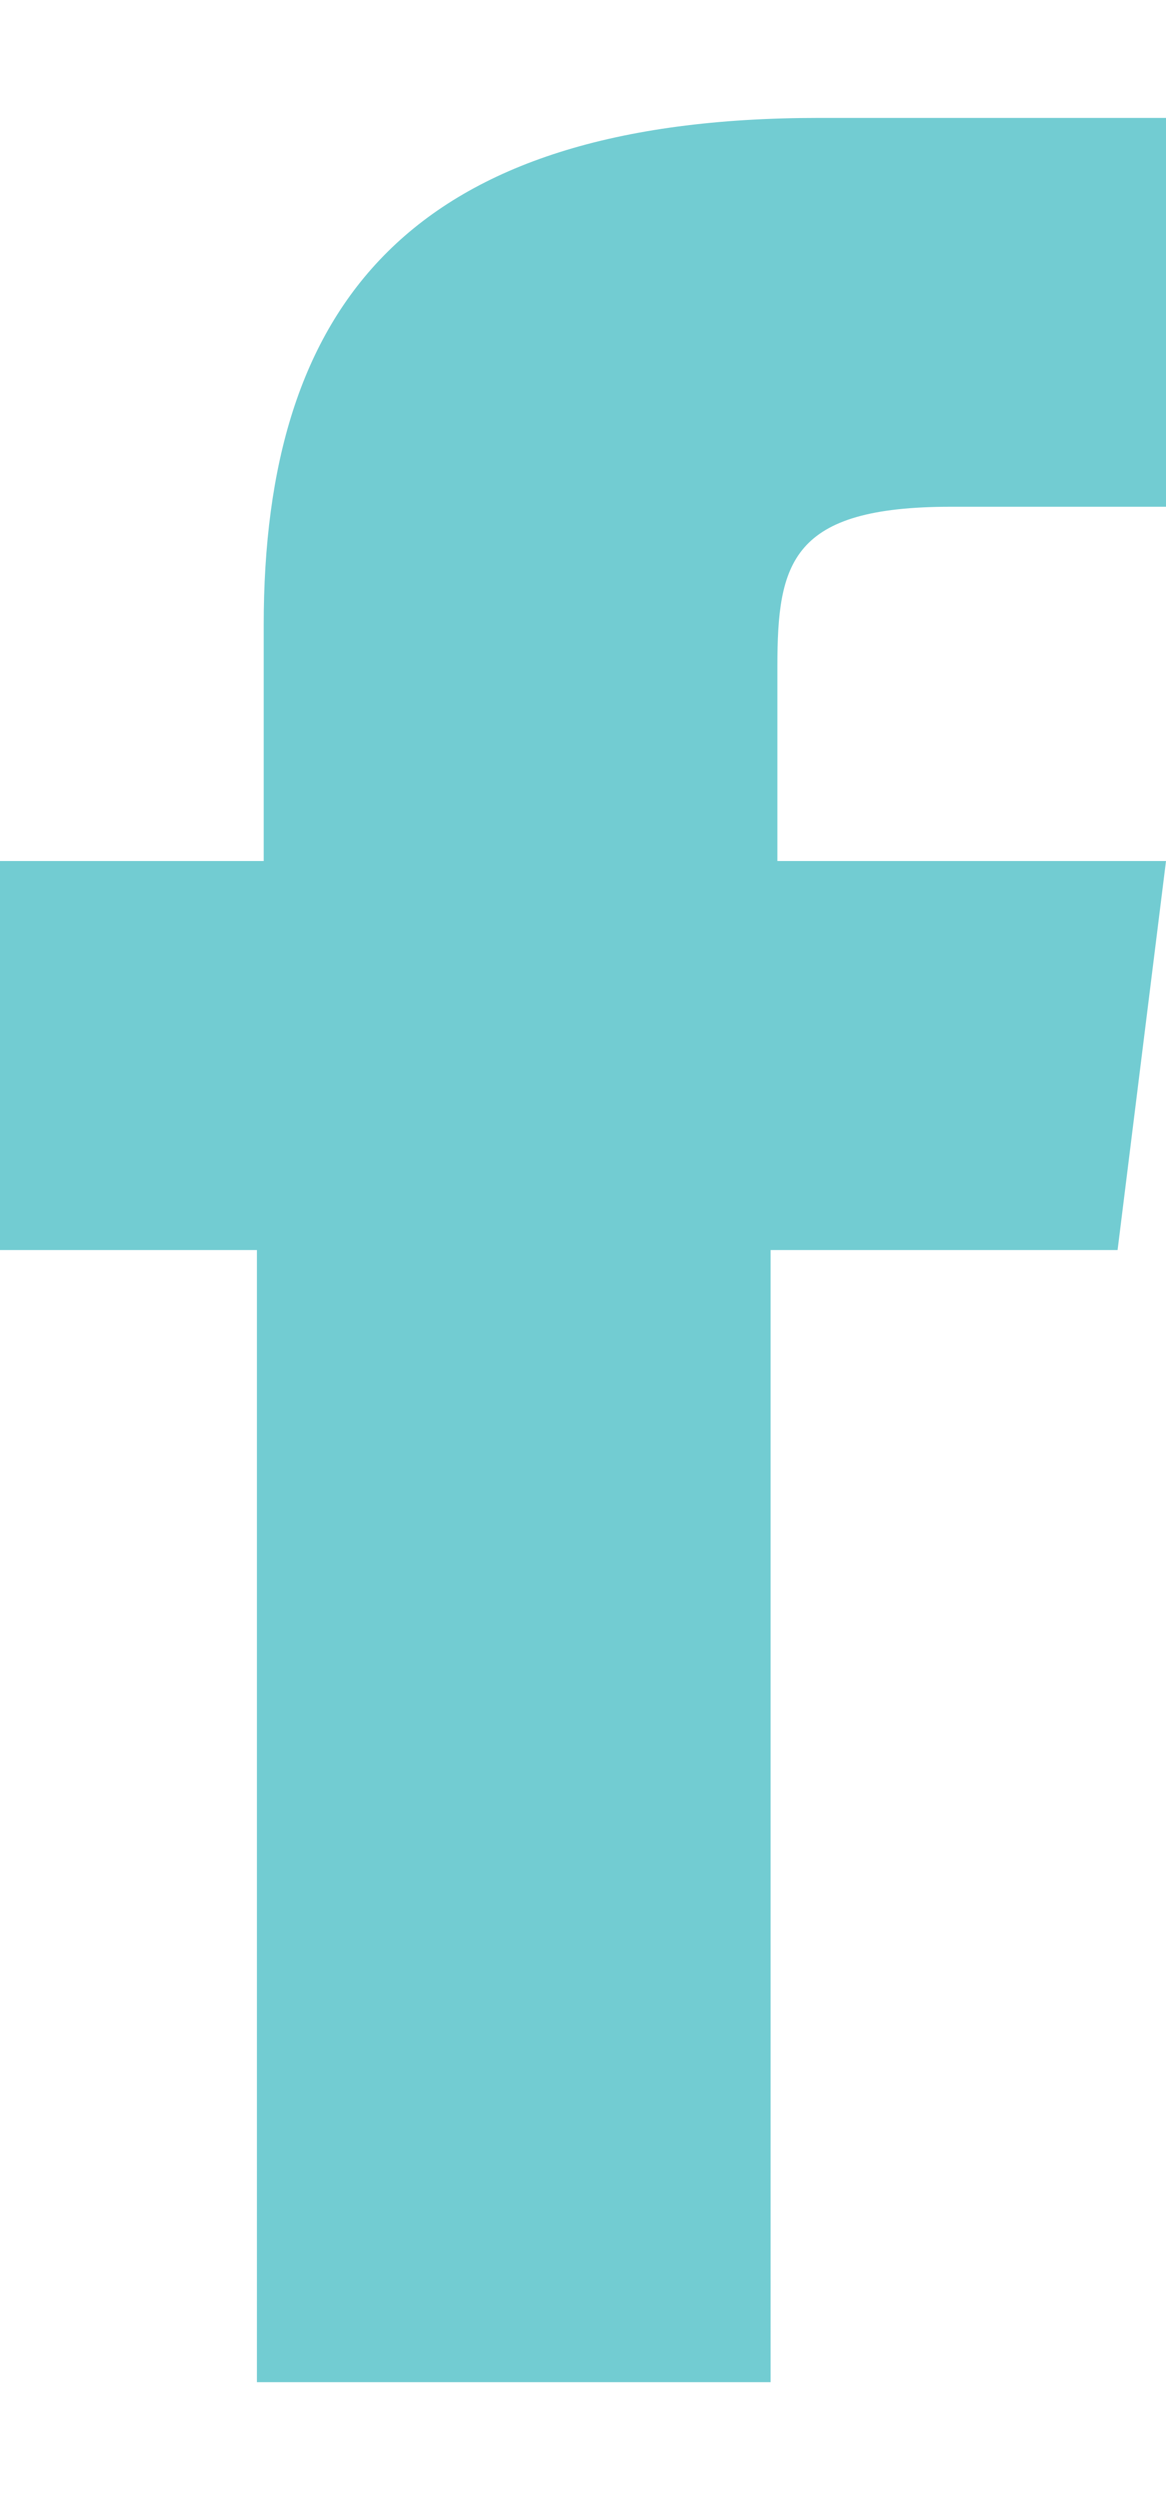
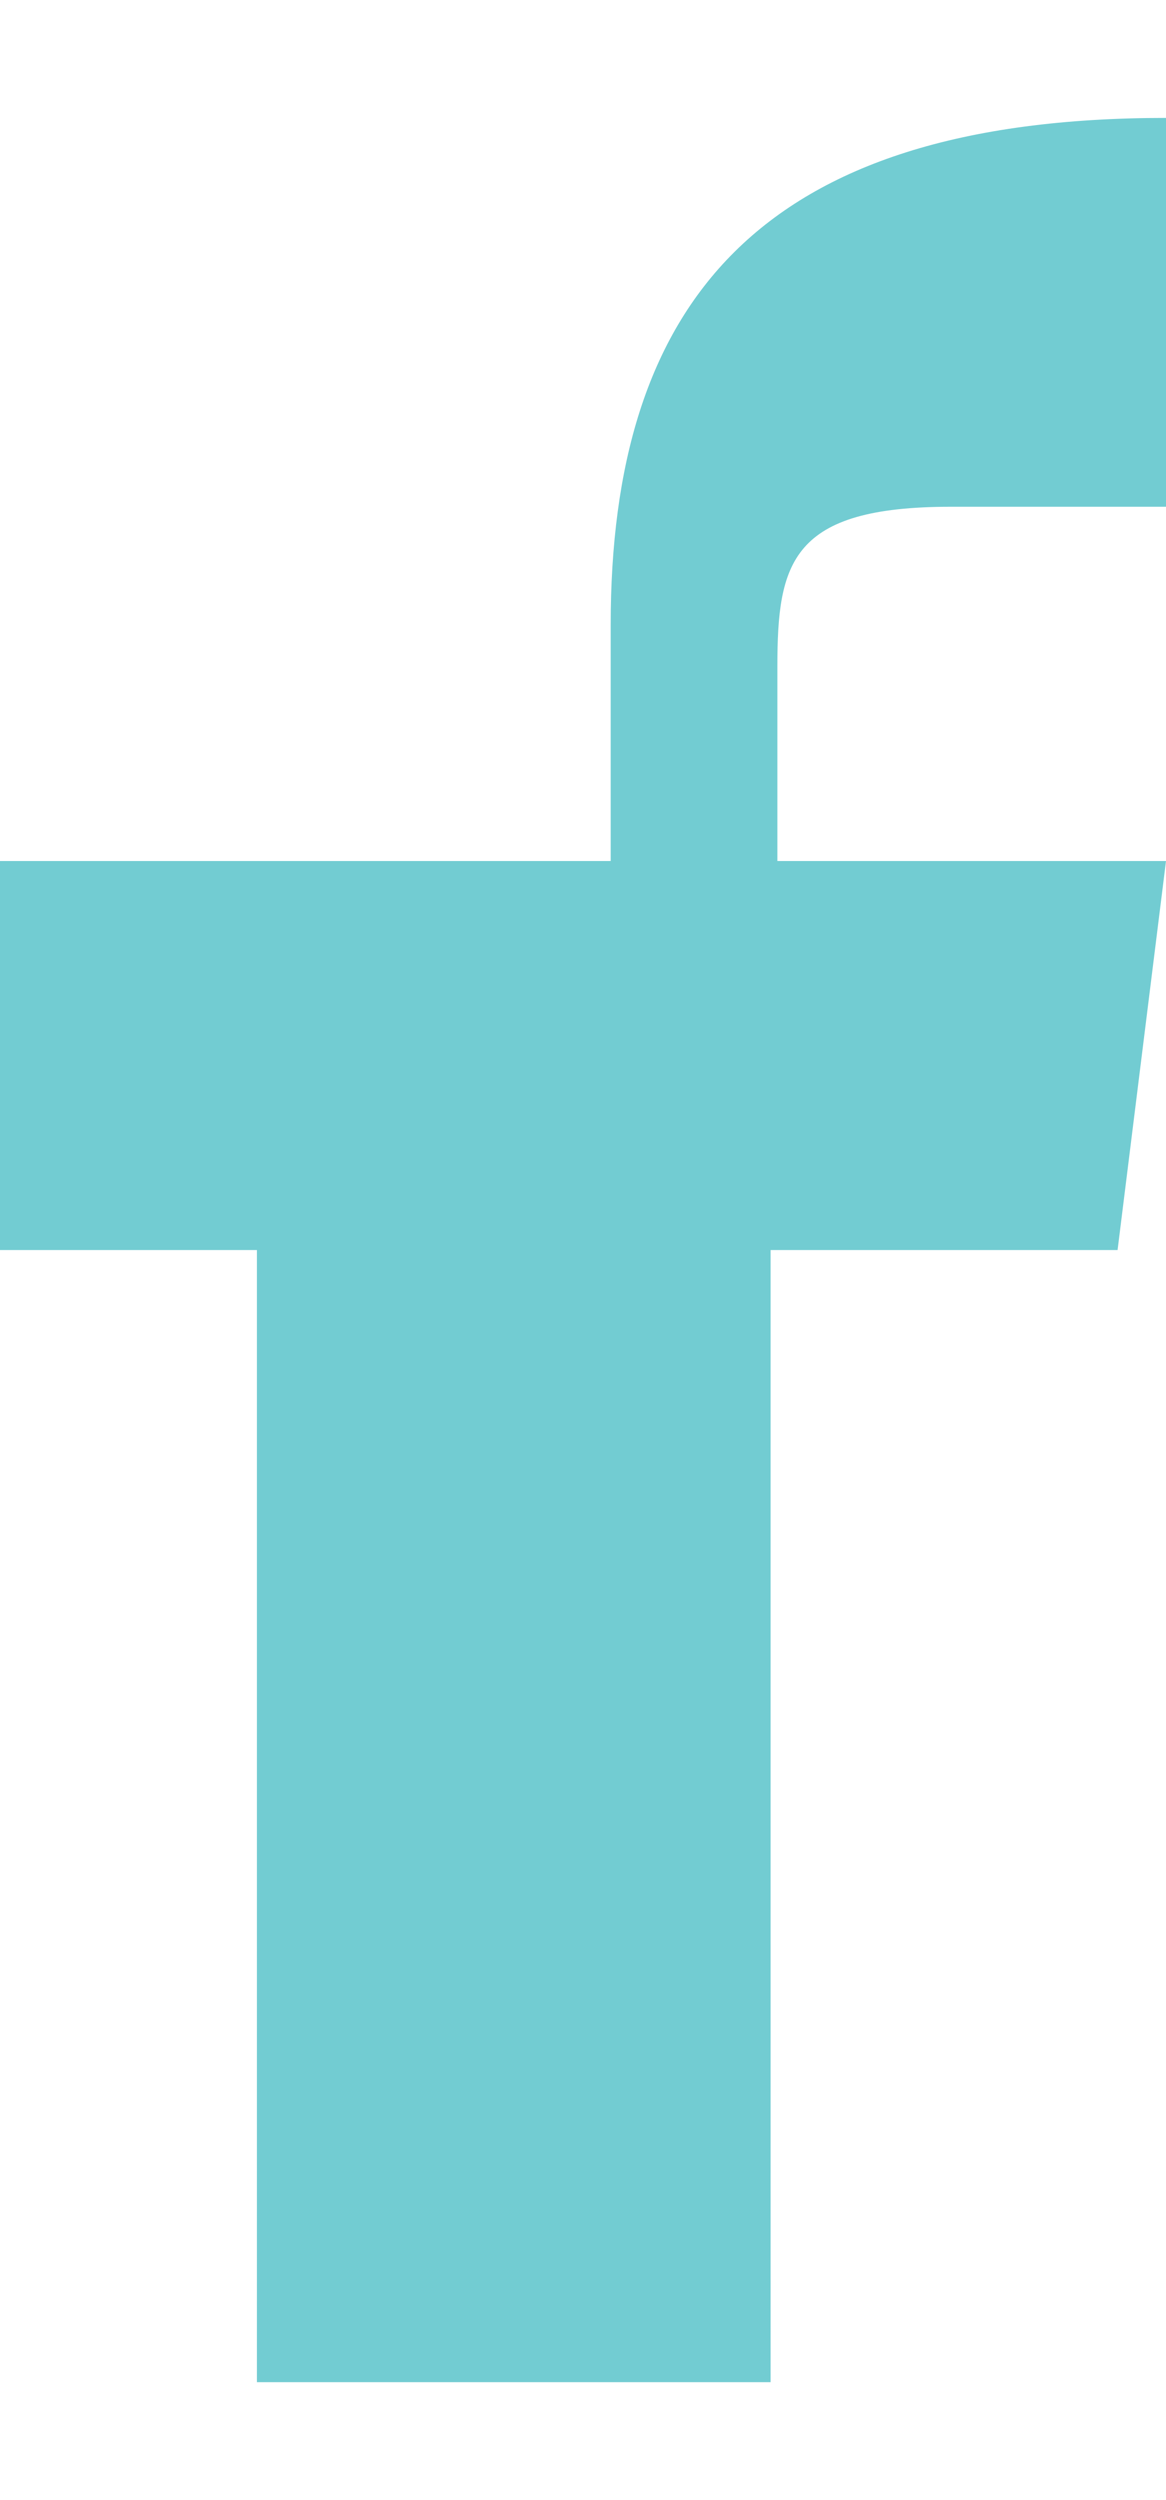
<svg xmlns="http://www.w3.org/2000/svg" version="1.1" id="Layer_1" x="0px" y="0px" width="7px" height="15px" viewBox="4.535 8.8 7.729 15" enable-background="new 4.535 8.8 7.729 15" xml:space="preserve">
-   <path fill="#72ccd2" d="M11.943,16.3l0.321-2.577H9.688v-1.289c0-0.69,0.092-1.058,1.15-1.058h1.426V8.8h-2.3  c-2.715,0-3.681,1.243-3.681,3.359v1.564H4.535V16.3h1.703v7.5h3.405v-7.5H11.943z" />
+   <path fill="#72ccd2" d="M11.943,16.3l0.321-2.577H9.688v-1.289c0-0.69,0.092-1.058,1.15-1.058h1.426V8.8c-2.715,0-3.681,1.243-3.681,3.359v1.564H4.535V16.3h1.703v7.5h3.405v-7.5H11.943z" />
</svg>